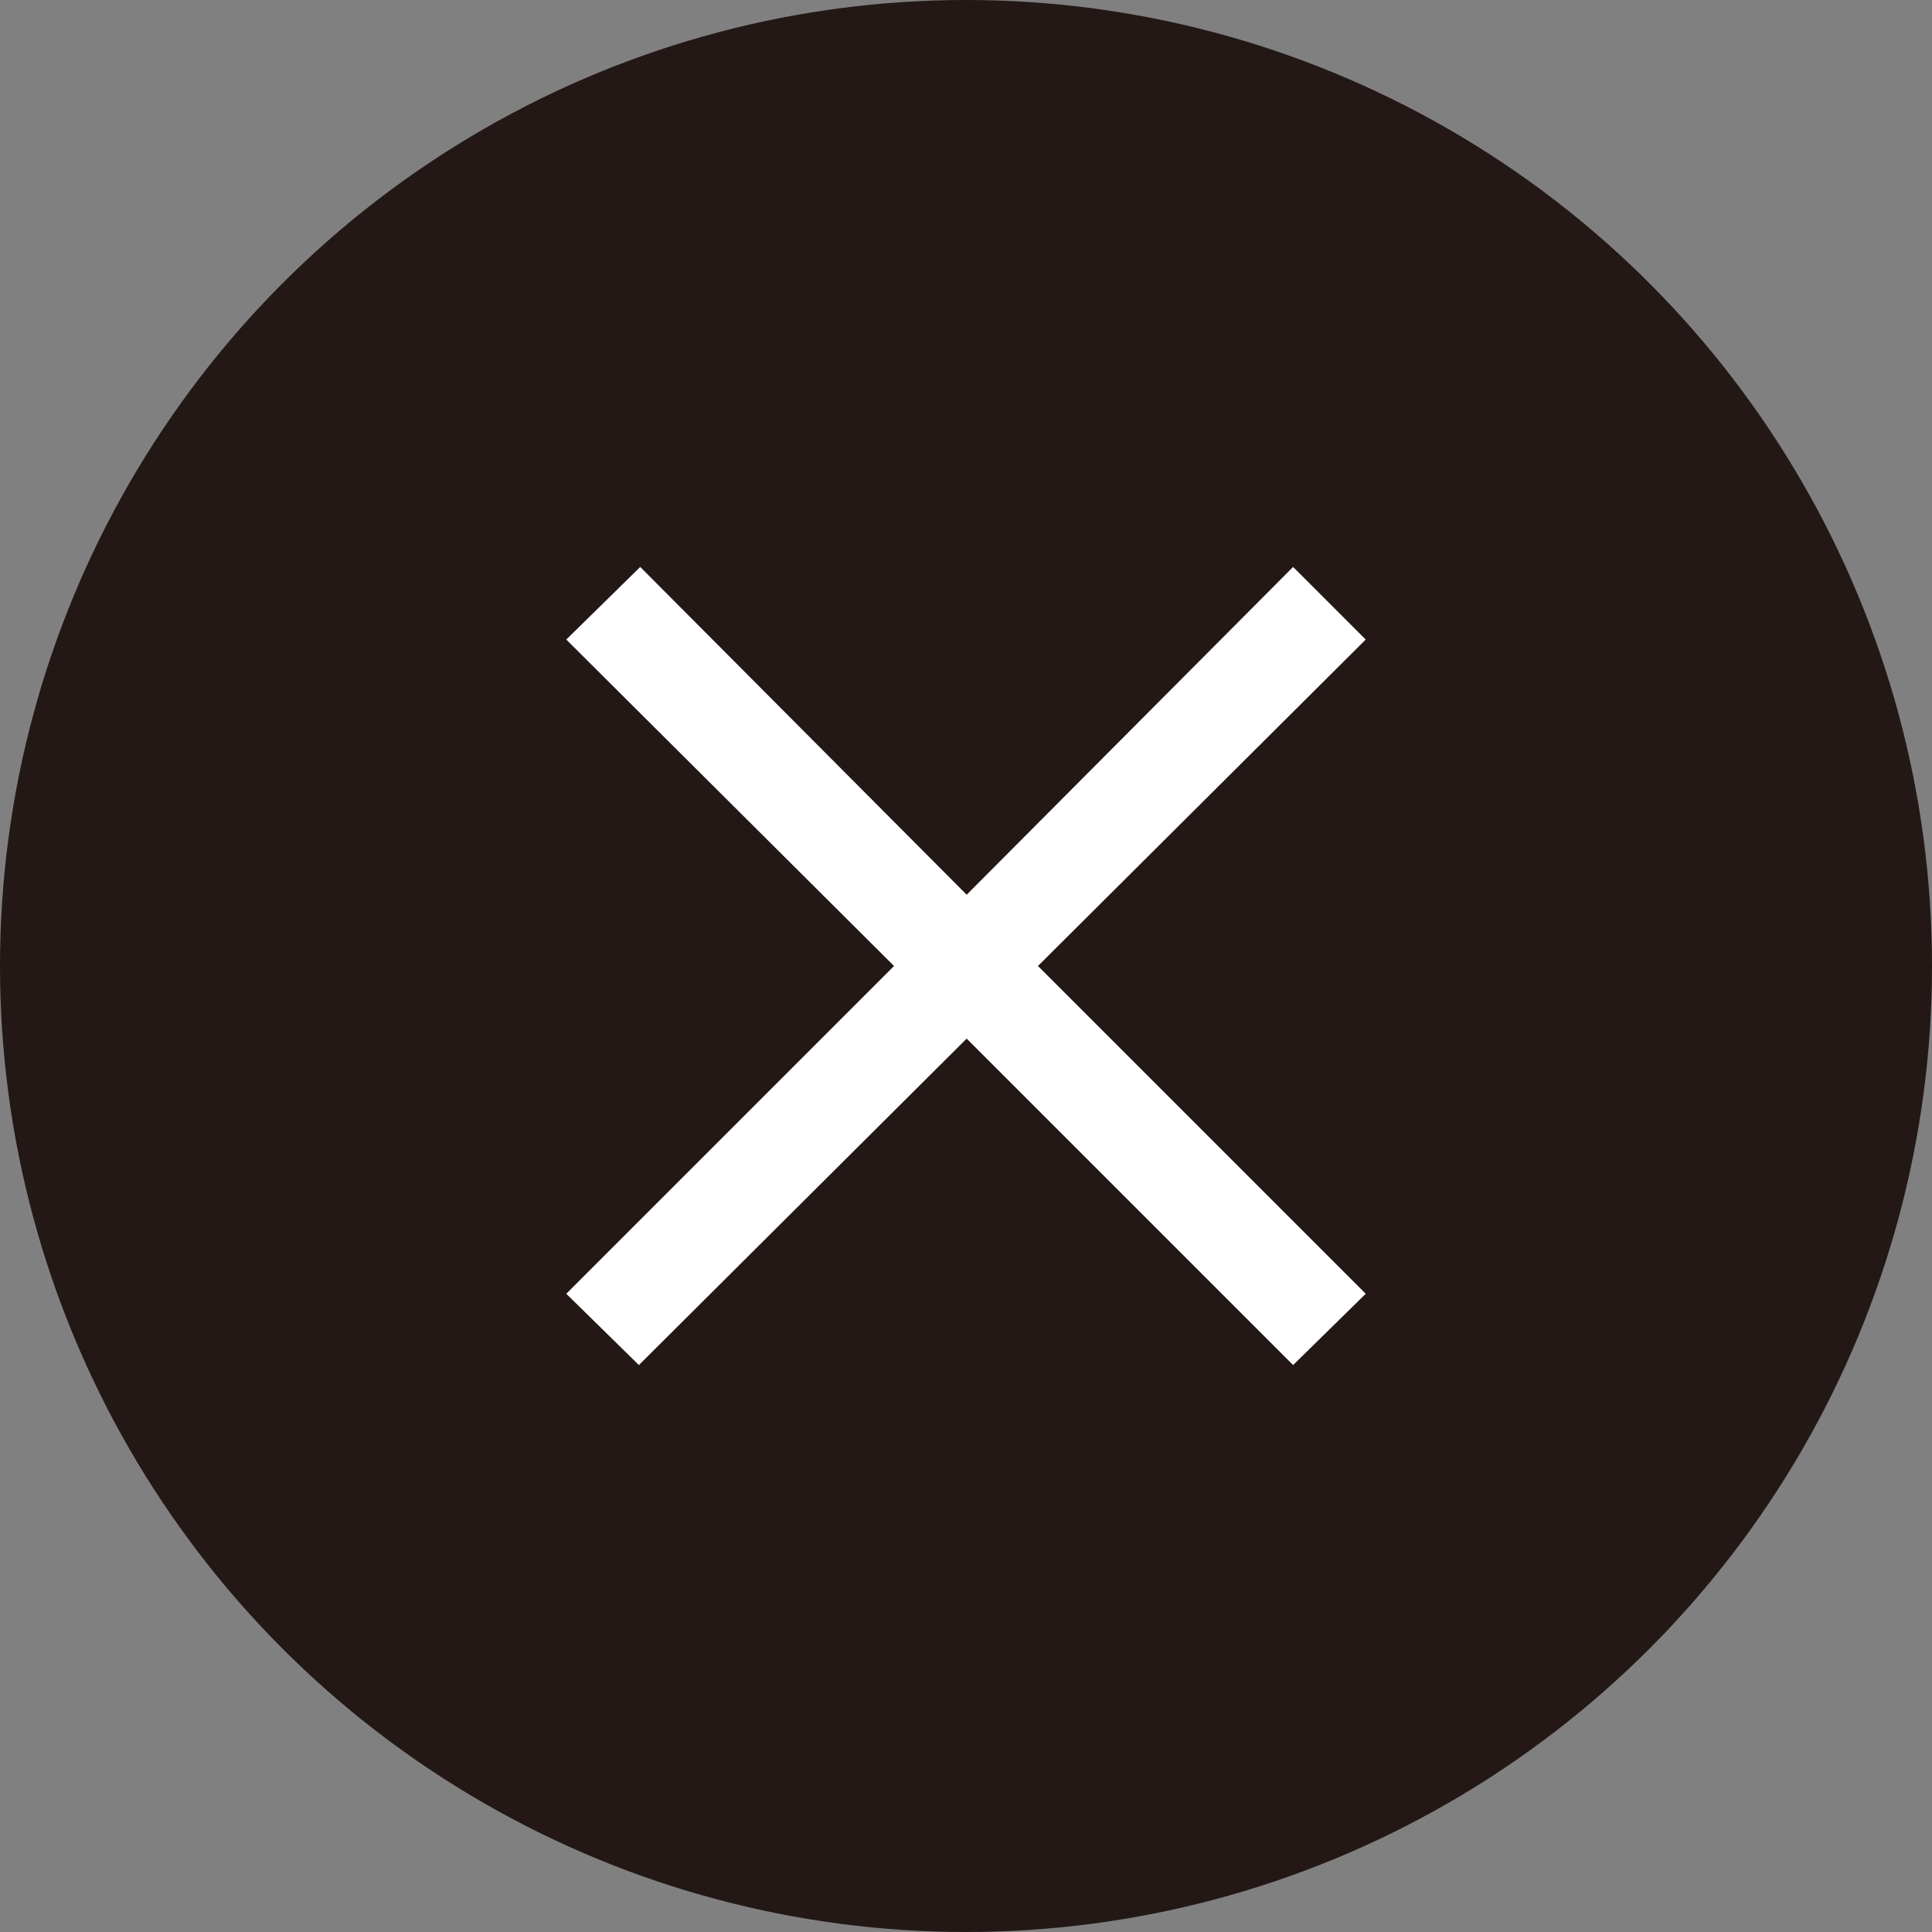
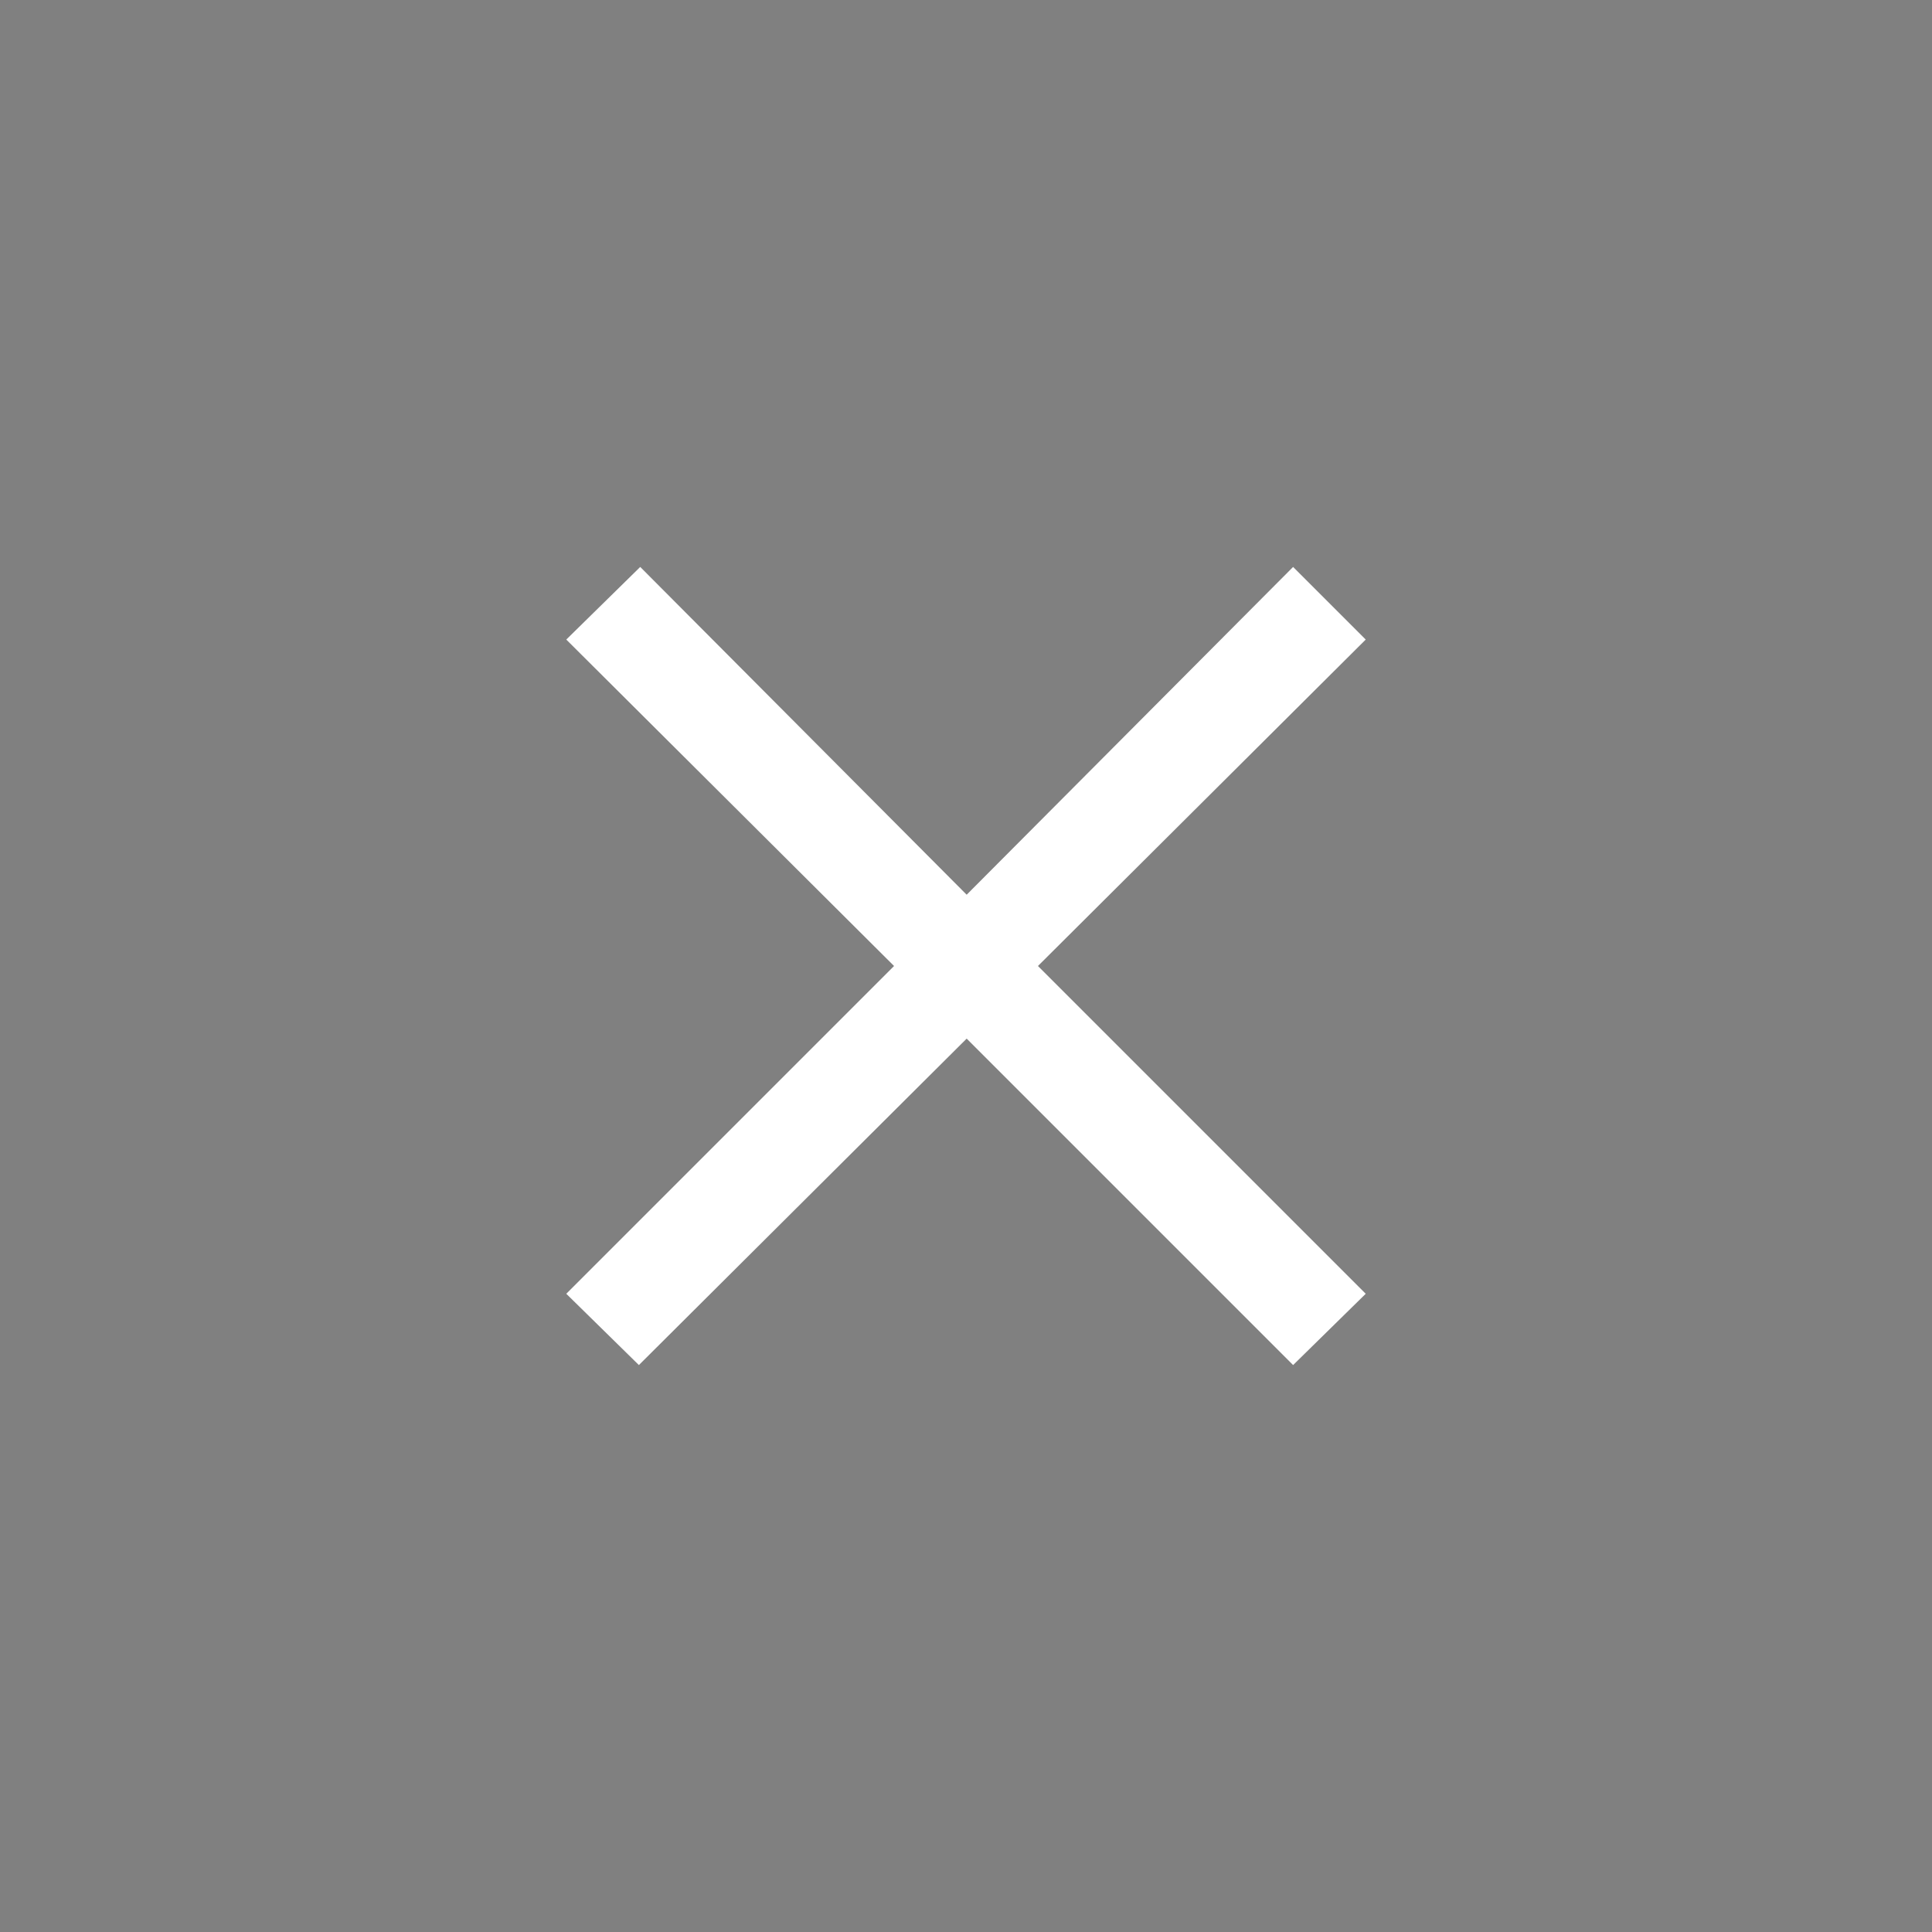
<svg xmlns="http://www.w3.org/2000/svg" id="_レイヤー_2" data-name="レイヤー 2" viewBox="0 0 29 29">
  <rect x="0" y="0" width="29" height="29" fill="#808080" stroke="none" />
  <defs>
    <style>
      .cls-1 {
        fill: #231815;
      }

      .cls-1, .cls-2 {
        stroke-width: 0px;
      }

      .cls-2 {
        fill: #fff;
      }
    </style>
  </defs>
  <g id="_メイン画像" data-name="メイン画像">
    <g>
-       <circle class="cls-1" cx="14.5" cy="14.5" r="14.5" />
      <path class="cls-2" d="m19.41,20.49l-4.9-4.9-4.92,4.9-1.09-1.07,4.92-4.92-4.92-4.9,1.11-1.09,4.9,4.92,4.9-4.92,1.09,1.09-4.92,4.9,4.92,4.92-1.09,1.07Z" />
    </g>
  </g>
</svg>